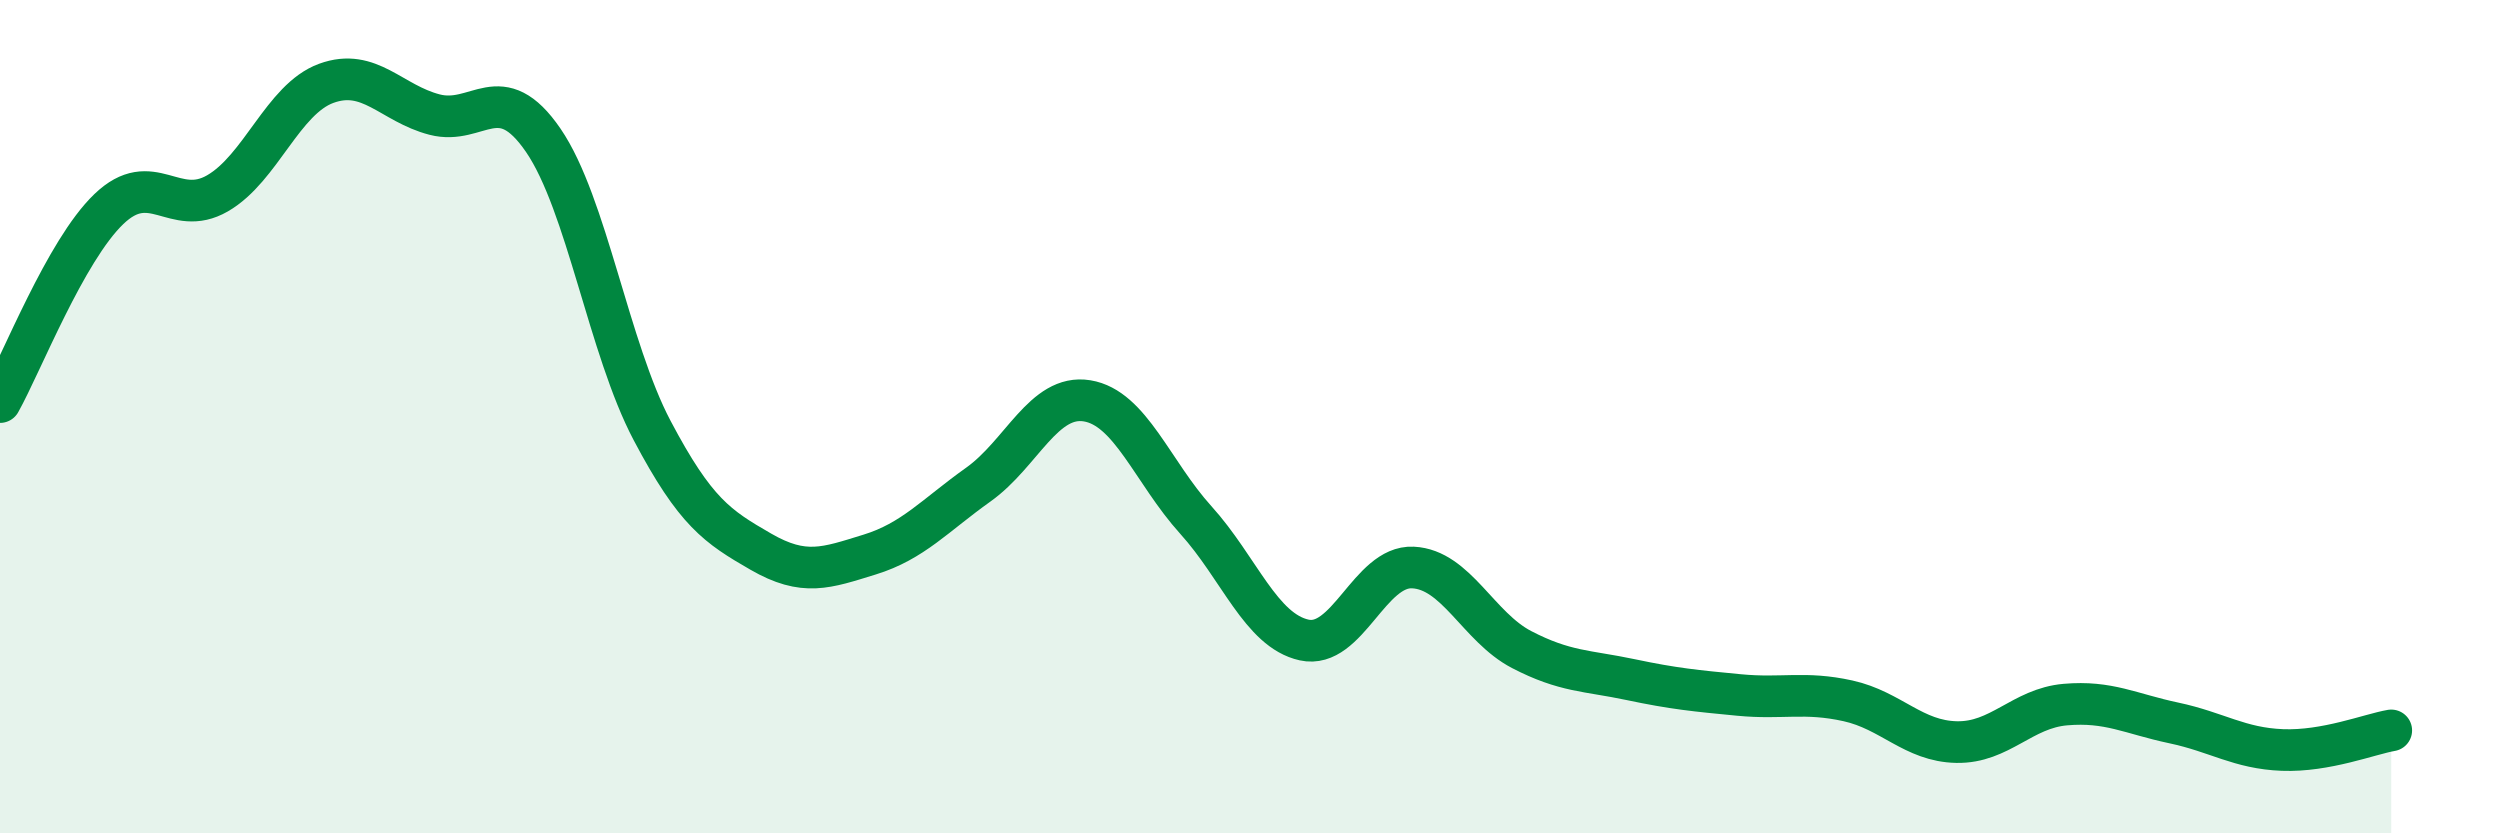
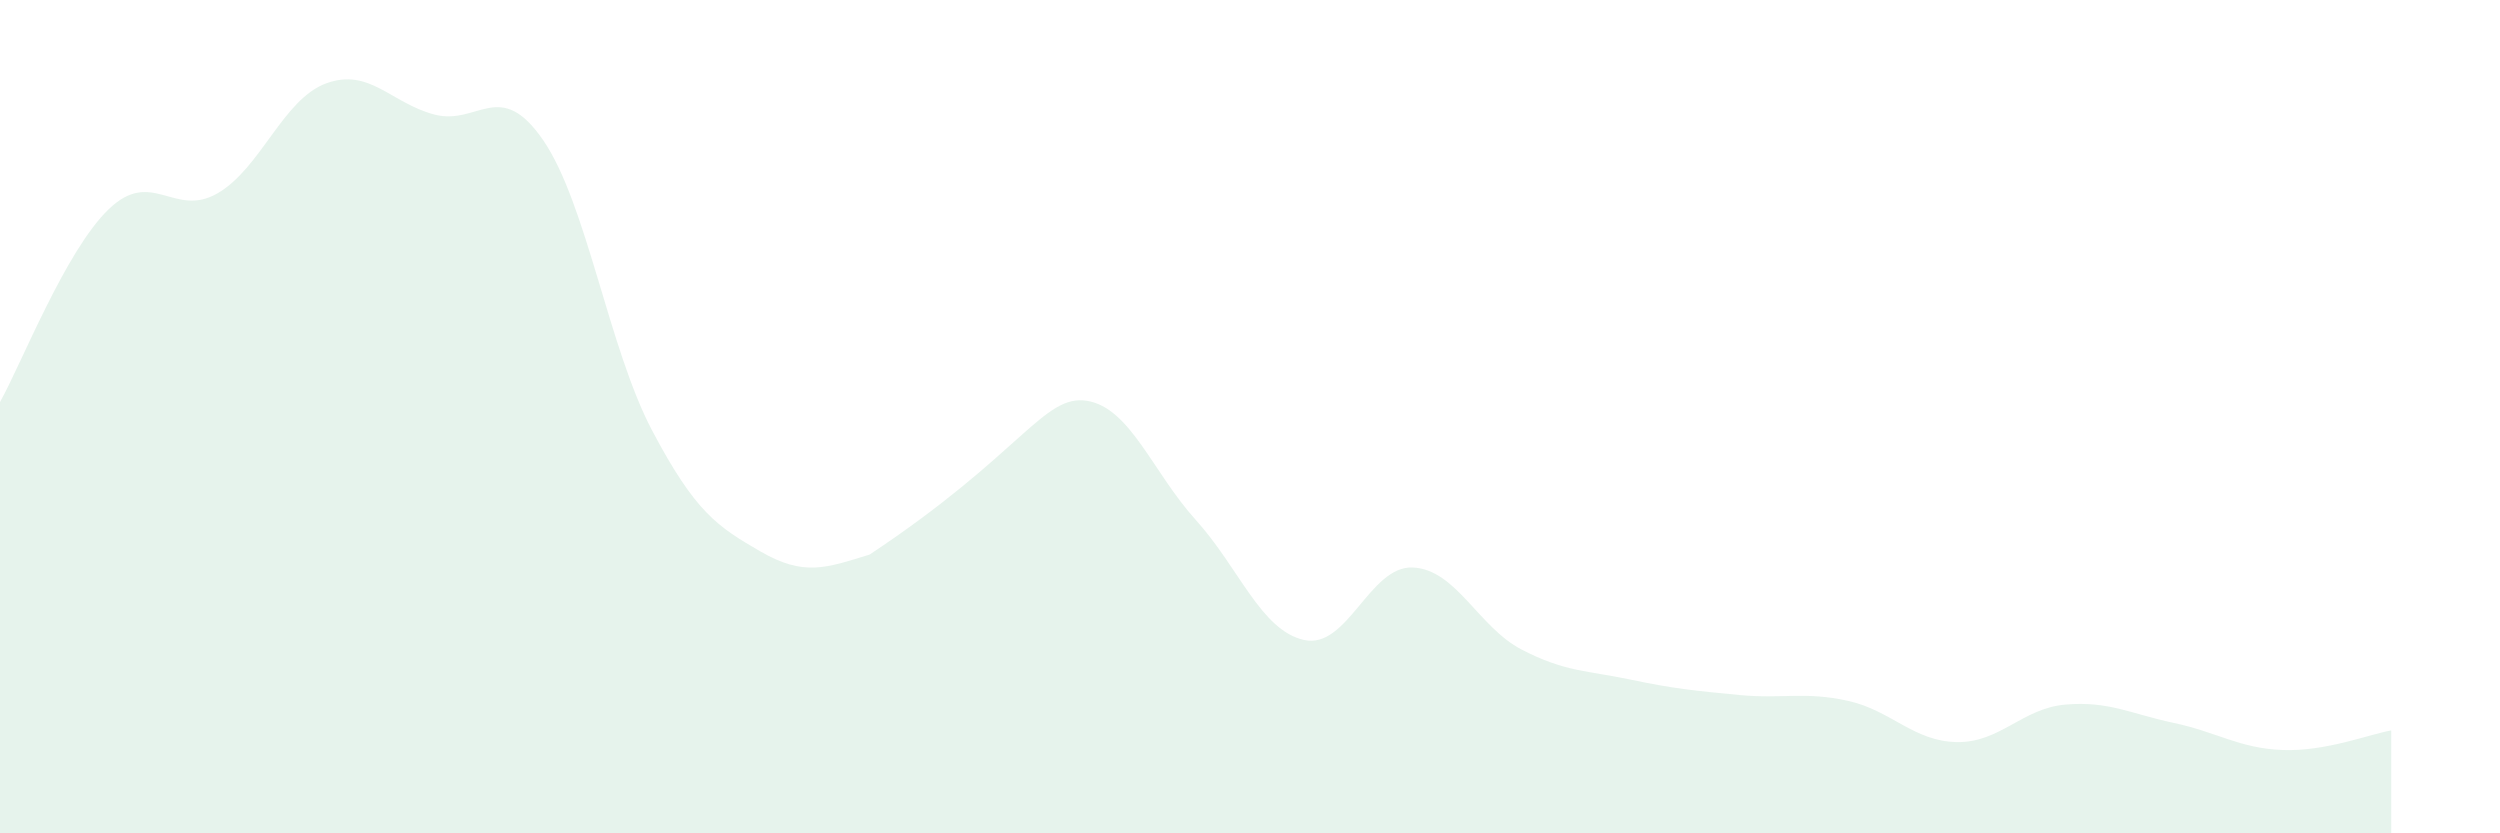
<svg xmlns="http://www.w3.org/2000/svg" width="60" height="20" viewBox="0 0 60 20">
-   <path d="M 0,9.65 C 0.52,8.72 1.57,6.02 2.61,5.02 C 3.65,4.02 4.18,5.24 5.22,4.64 C 6.26,4.04 6.79,2.38 7.83,2 C 8.87,1.62 9.39,2.48 10.43,2.75 C 11.47,3.02 12,1.85 13.04,3.37 C 14.08,4.89 14.61,8.36 15.65,10.33 C 16.69,12.3 17.22,12.64 18.26,13.24 C 19.3,13.84 19.83,13.63 20.87,13.31 C 21.91,12.99 22.44,12.37 23.48,11.63 C 24.52,10.89 25.05,9.45 26.09,9.62 C 27.13,9.79 27.66,11.33 28.7,12.48 C 29.74,13.63 30.26,15.13 31.3,15.36 C 32.34,15.59 32.87,13.57 33.91,13.62 C 34.95,13.67 35.48,15.05 36.52,15.59 C 37.56,16.13 38.09,16.09 39.13,16.31 C 40.17,16.53 40.7,16.58 41.74,16.68 C 42.78,16.78 43.31,16.59 44.35,16.82 C 45.39,17.05 45.92,17.79 46.96,17.81 C 48,17.83 48.53,17 49.57,16.91 C 50.61,16.82 51.13,17.13 52.17,17.35 C 53.21,17.57 53.74,17.96 54.78,18 C 55.82,18.04 56.87,17.62 57.39,17.53L57.39 20L0 20Z" fill="#008740" opacity="0.1" stroke-linecap="round" stroke-linejoin="round" />
-   <path d="M 0,9.65 C 0.52,8.72 1.57,6.02 2.61,5.02 C 3.65,4.02 4.18,5.24 5.22,4.64 C 6.26,4.04 6.79,2.38 7.83,2 C 8.87,1.62 9.39,2.48 10.43,2.75 C 11.47,3.02 12,1.85 13.04,3.37 C 14.08,4.89 14.61,8.36 15.65,10.33 C 16.69,12.3 17.22,12.64 18.26,13.24 C 19.3,13.84 19.83,13.63 20.87,13.31 C 21.91,12.99 22.44,12.37 23.48,11.63 C 24.52,10.89 25.05,9.45 26.09,9.62 C 27.13,9.79 27.66,11.33 28.7,12.48 C 29.74,13.63 30.26,15.13 31.3,15.36 C 32.34,15.59 32.87,13.57 33.91,13.62 C 34.95,13.67 35.48,15.05 36.52,15.59 C 37.56,16.13 38.09,16.09 39.13,16.31 C 40.17,16.53 40.7,16.58 41.74,16.68 C 42.78,16.78 43.31,16.59 44.35,16.82 C 45.39,17.05 45.92,17.79 46.96,17.81 C 48,17.83 48.53,17 49.57,16.91 C 50.61,16.82 51.13,17.13 52.17,17.35 C 53.21,17.57 53.74,17.96 54.78,18 C 55.82,18.04 56.87,17.62 57.39,17.53" stroke="#008740" stroke-width="1" fill="none" stroke-linecap="round" stroke-linejoin="round" />
+   <path d="M 0,9.65 C 0.52,8.72 1.57,6.02 2.61,5.02 C 3.65,4.02 4.18,5.24 5.22,4.64 C 6.26,4.04 6.79,2.38 7.83,2 C 8.87,1.62 9.39,2.48 10.43,2.75 C 11.47,3.02 12,1.85 13.04,3.37 C 14.08,4.89 14.61,8.36 15.65,10.33 C 16.69,12.3 17.22,12.64 18.26,13.24 C 19.3,13.84 19.83,13.63 20.87,13.31 C 24.52,10.89 25.05,9.45 26.09,9.62 C 27.13,9.79 27.66,11.33 28.7,12.48 C 29.74,13.63 30.26,15.13 31.3,15.36 C 32.34,15.59 32.87,13.57 33.91,13.62 C 34.95,13.67 35.48,15.05 36.52,15.59 C 37.56,16.13 38.09,16.09 39.13,16.31 C 40.17,16.53 40.7,16.58 41.74,16.68 C 42.78,16.78 43.31,16.59 44.35,16.82 C 45.39,17.05 45.92,17.79 46.96,17.81 C 48,17.83 48.53,17 49.57,16.91 C 50.61,16.82 51.13,17.13 52.17,17.35 C 53.21,17.57 53.74,17.96 54.78,18 C 55.82,18.04 56.87,17.62 57.39,17.53L57.39 20L0 20Z" fill="#008740" opacity="0.1" stroke-linecap="round" stroke-linejoin="round" />
</svg>